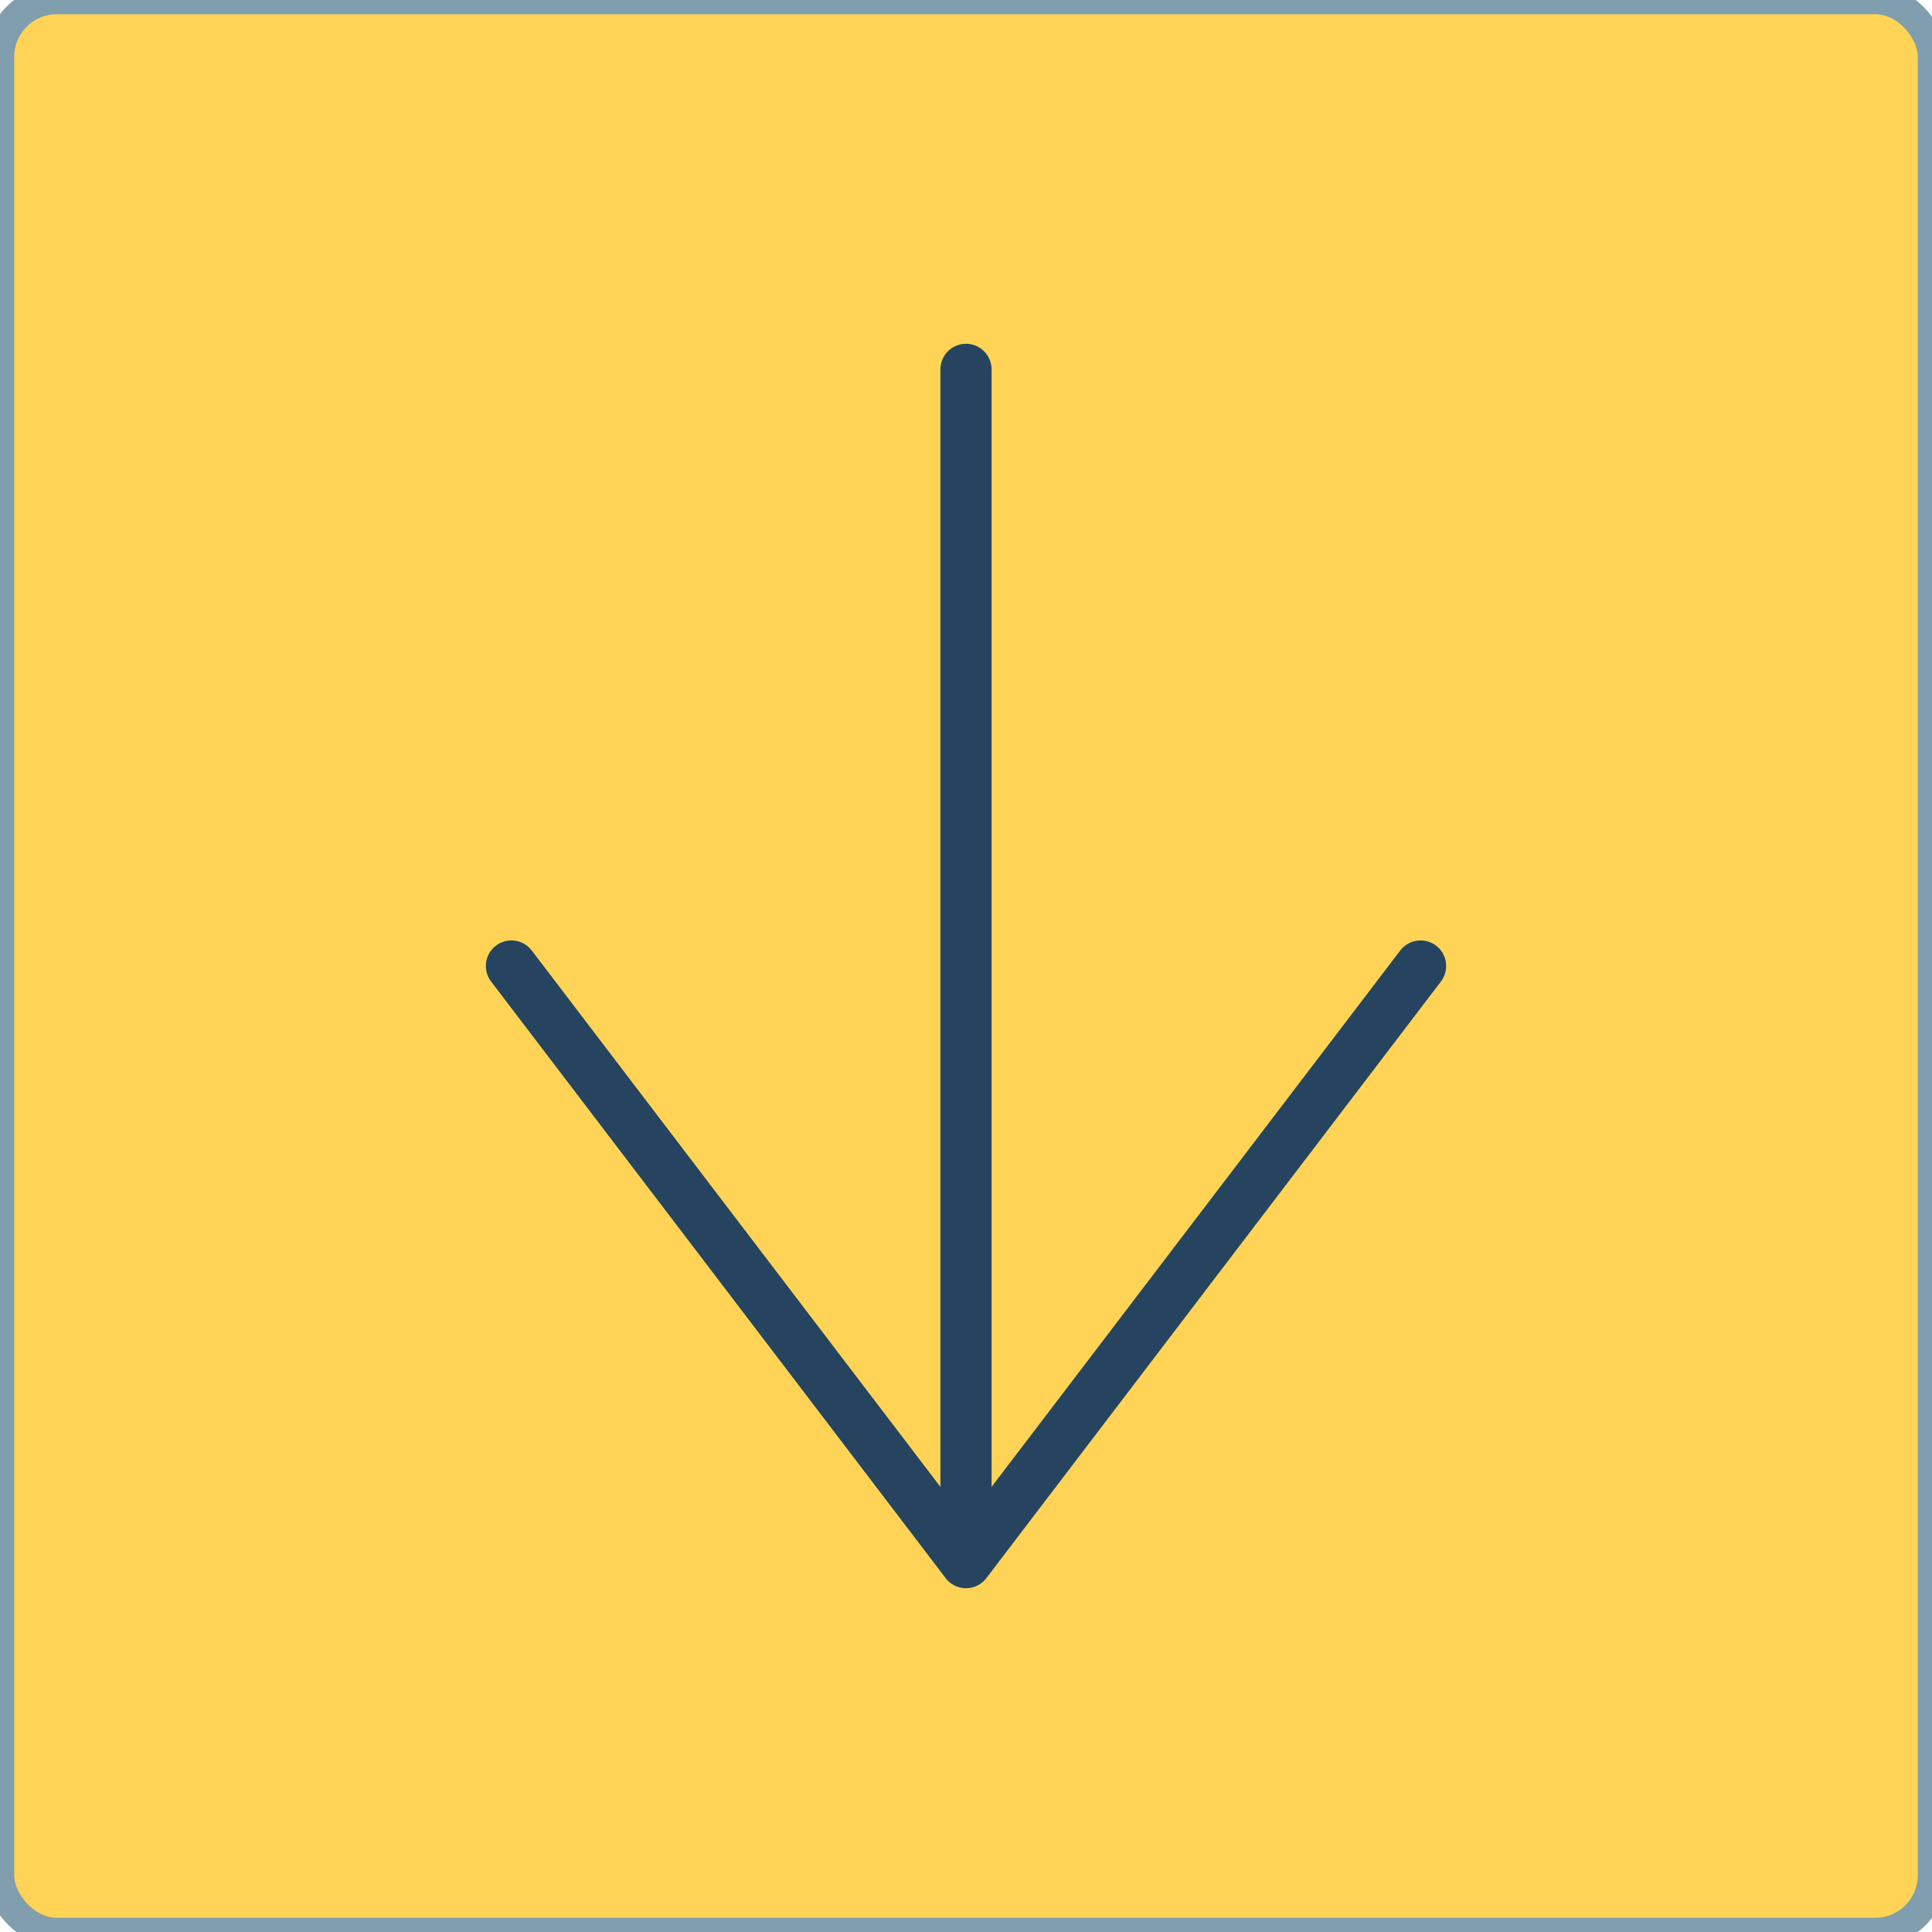
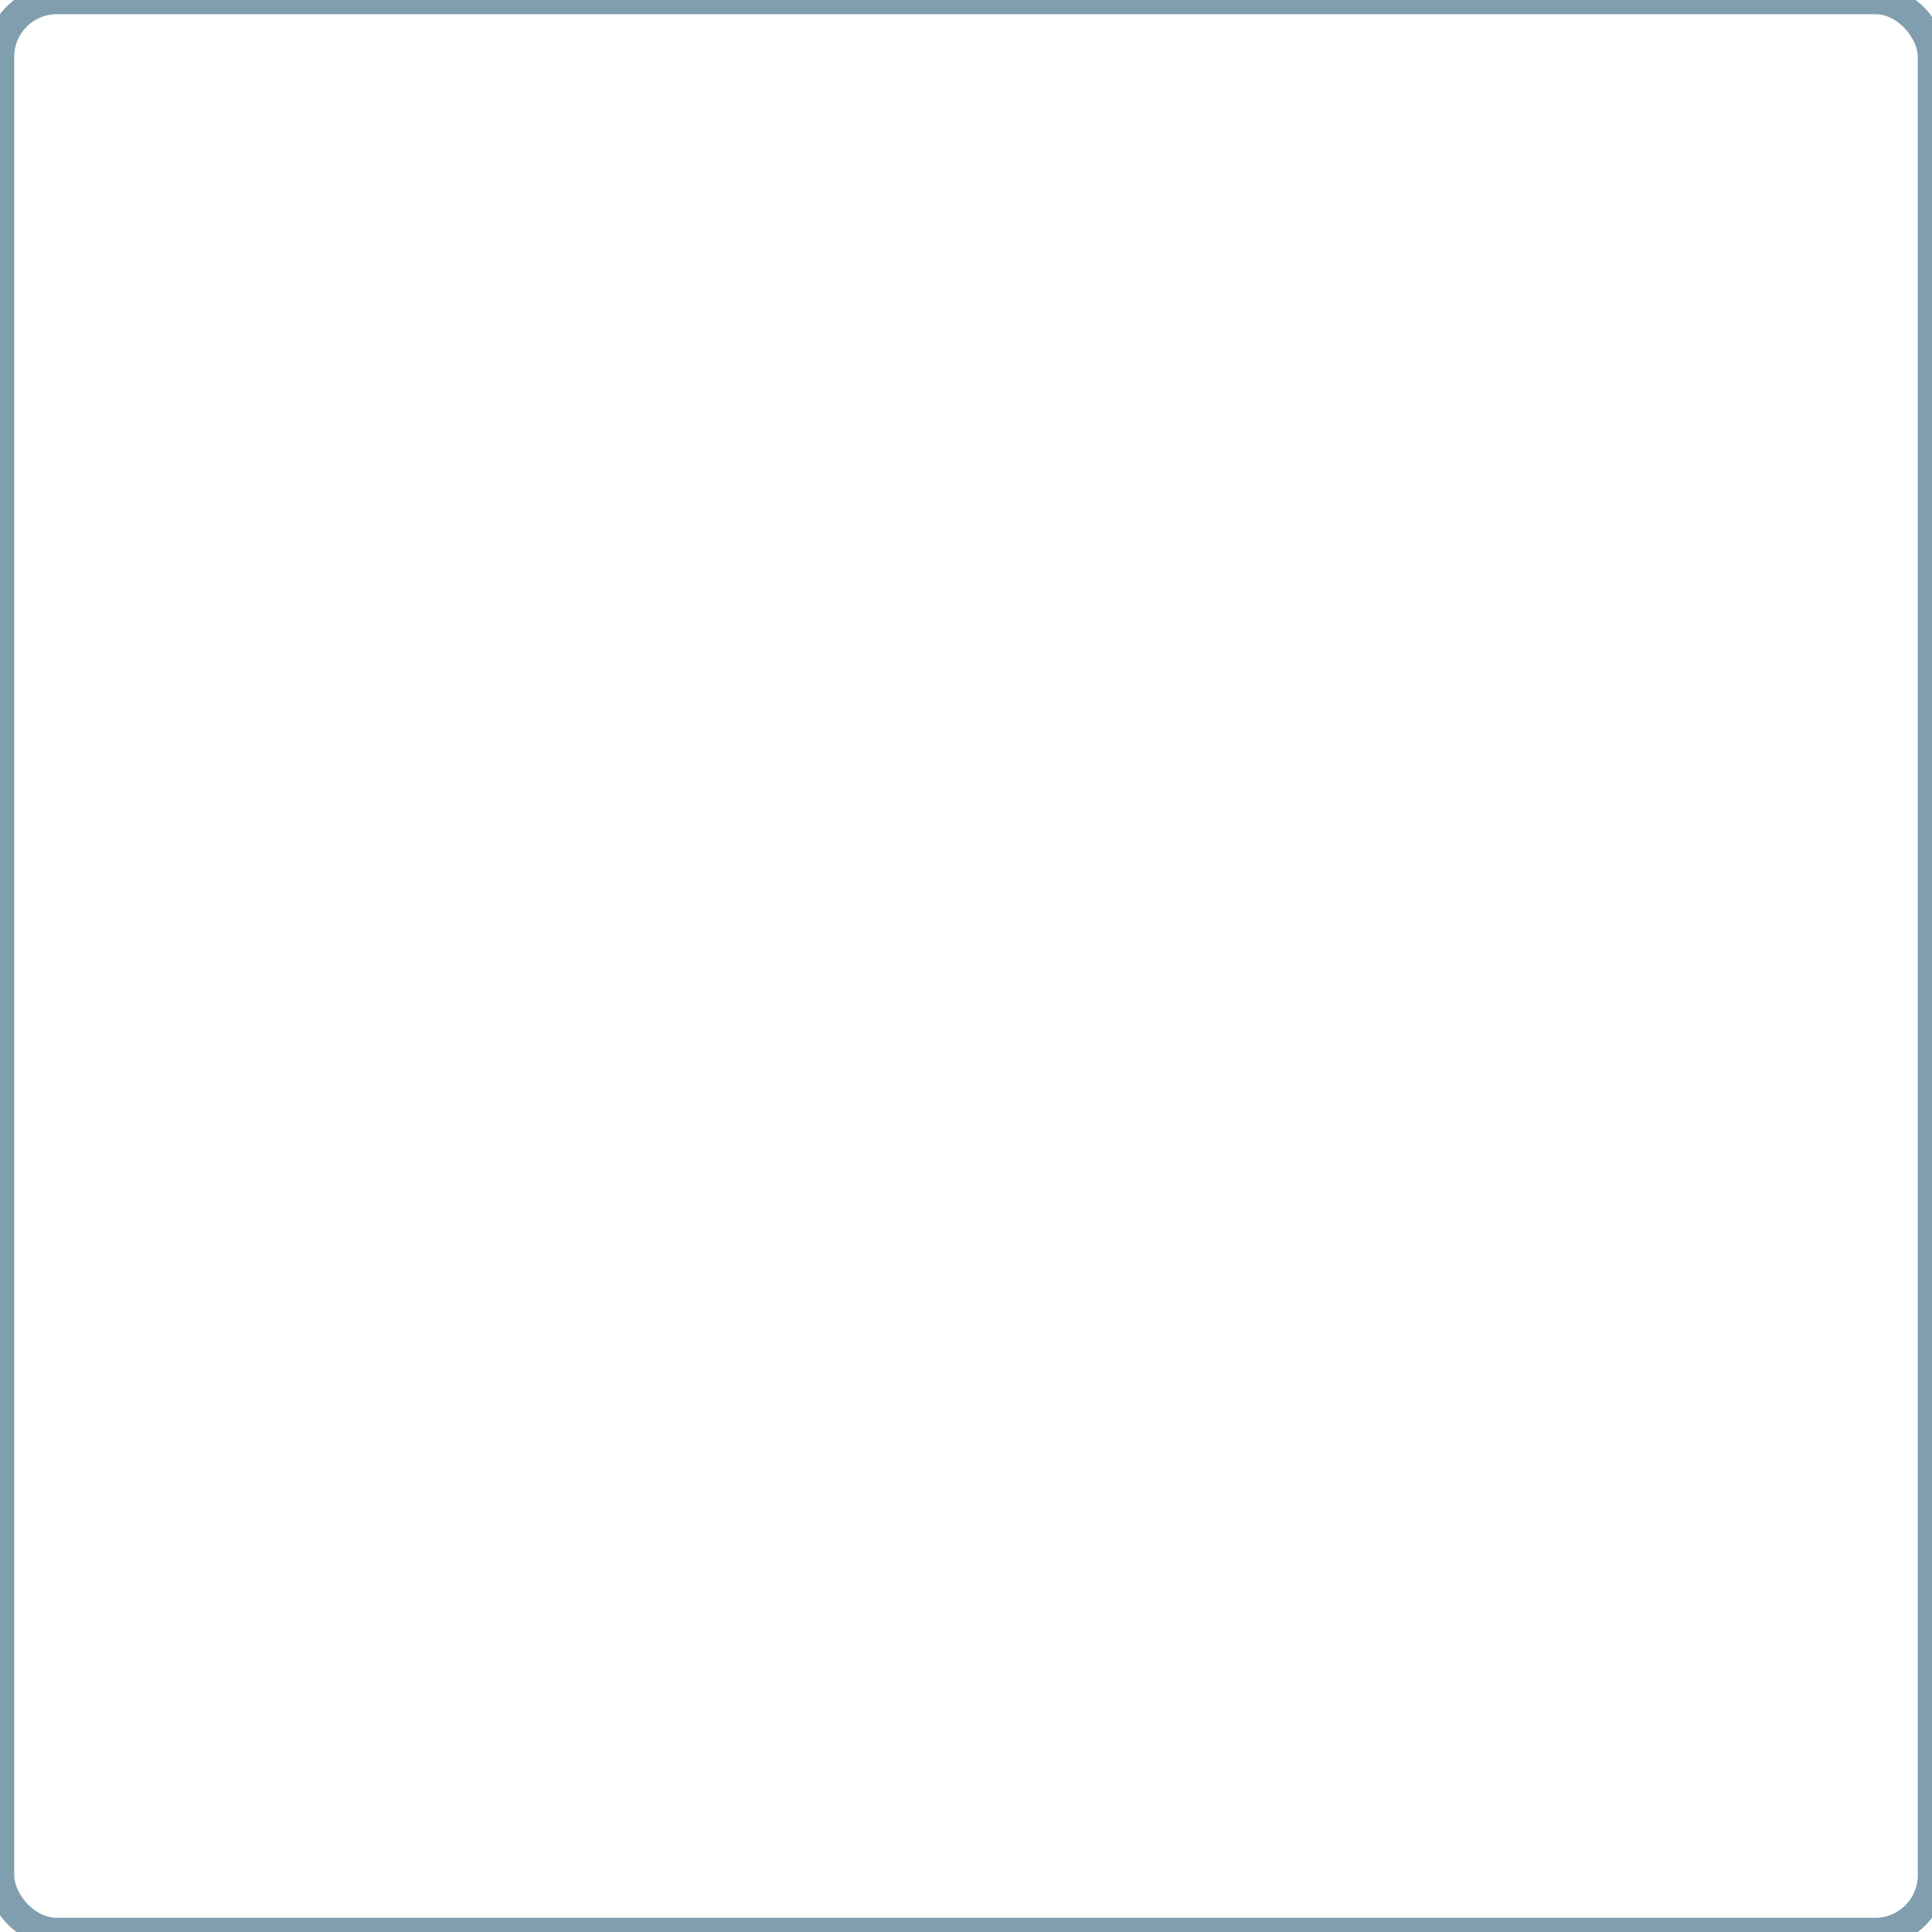
<svg xmlns="http://www.w3.org/2000/svg" width="68" height="68" viewBox="0 0 68 68" fill="none">
-   <rect width="68" height="68" rx="2" fill="#FFD456" />
  <rect width="68" height="68" rx="2" stroke="#809EAD" />
-   <path d="M34 13L34 55M34 55L18 34M34 55L50 34" stroke="#26445F" stroke-width="1.8" stroke-linecap="round" />
</svg>